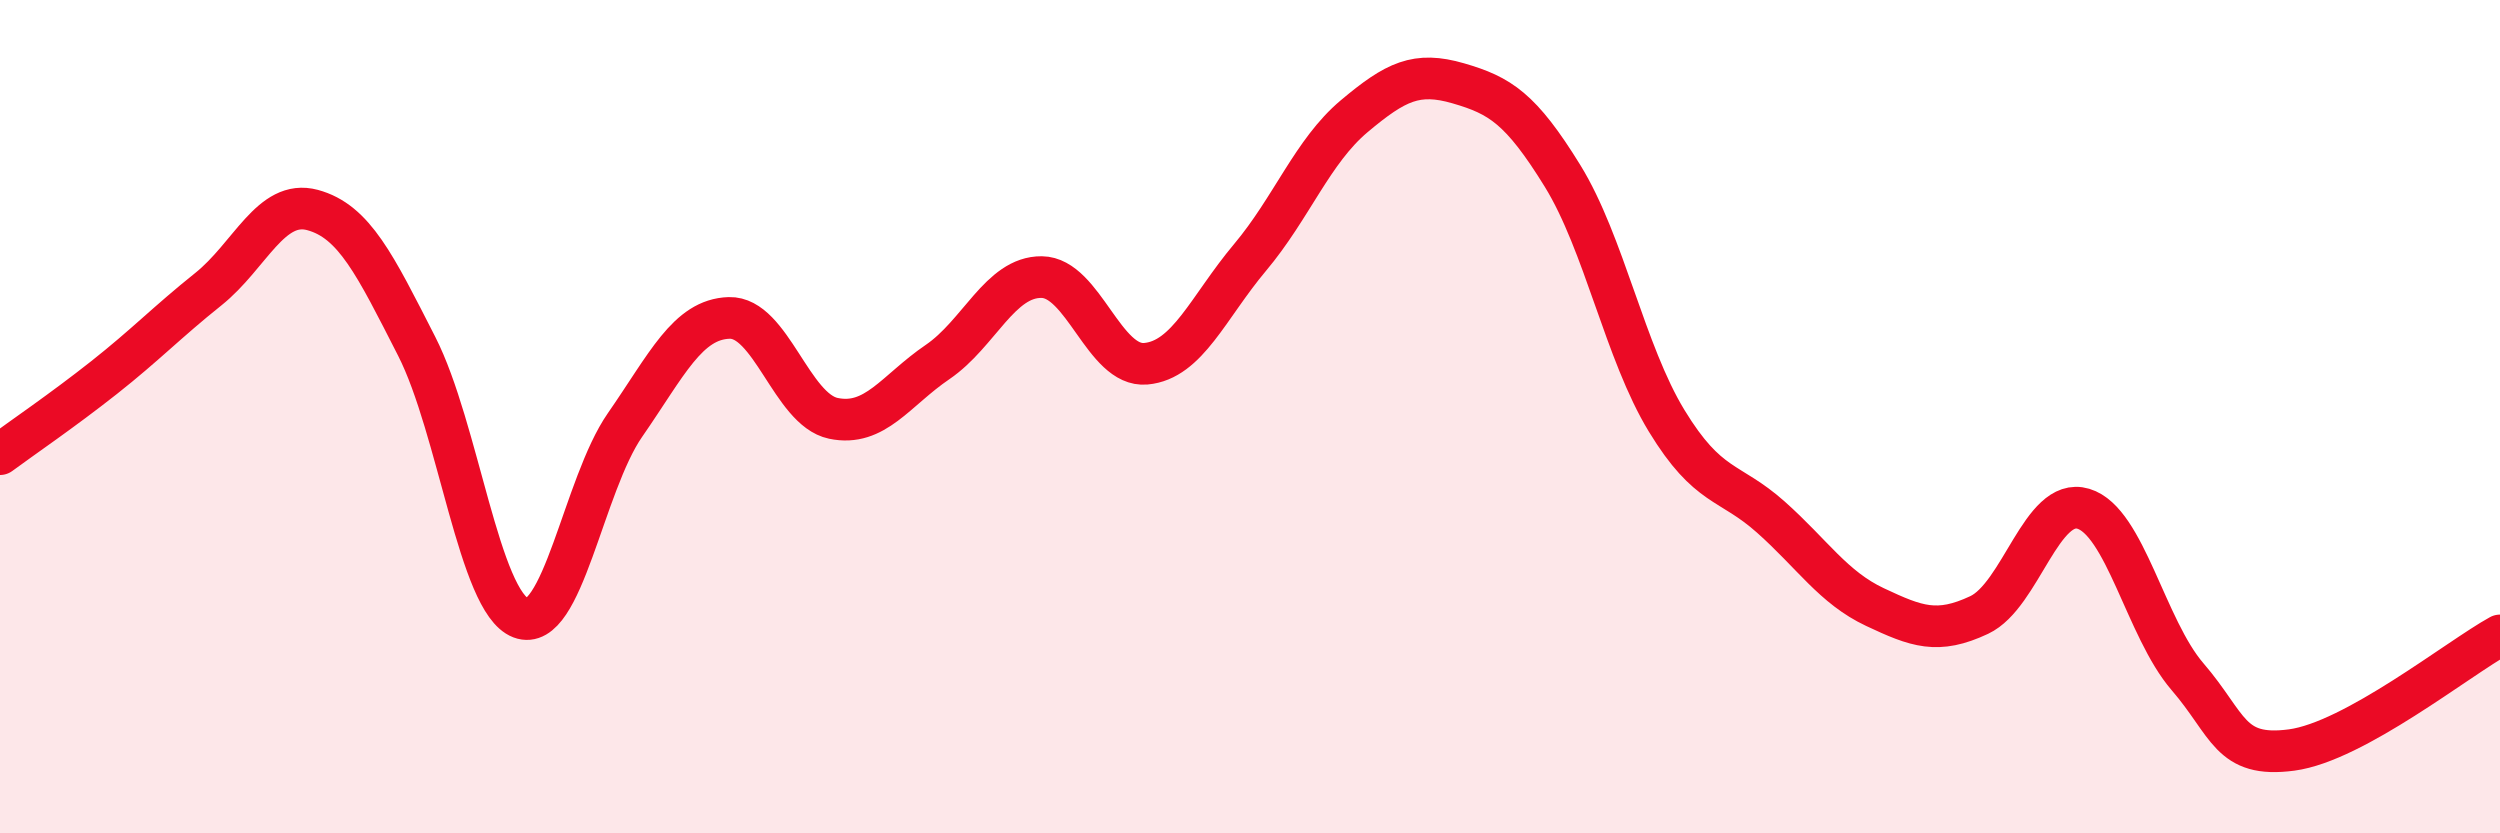
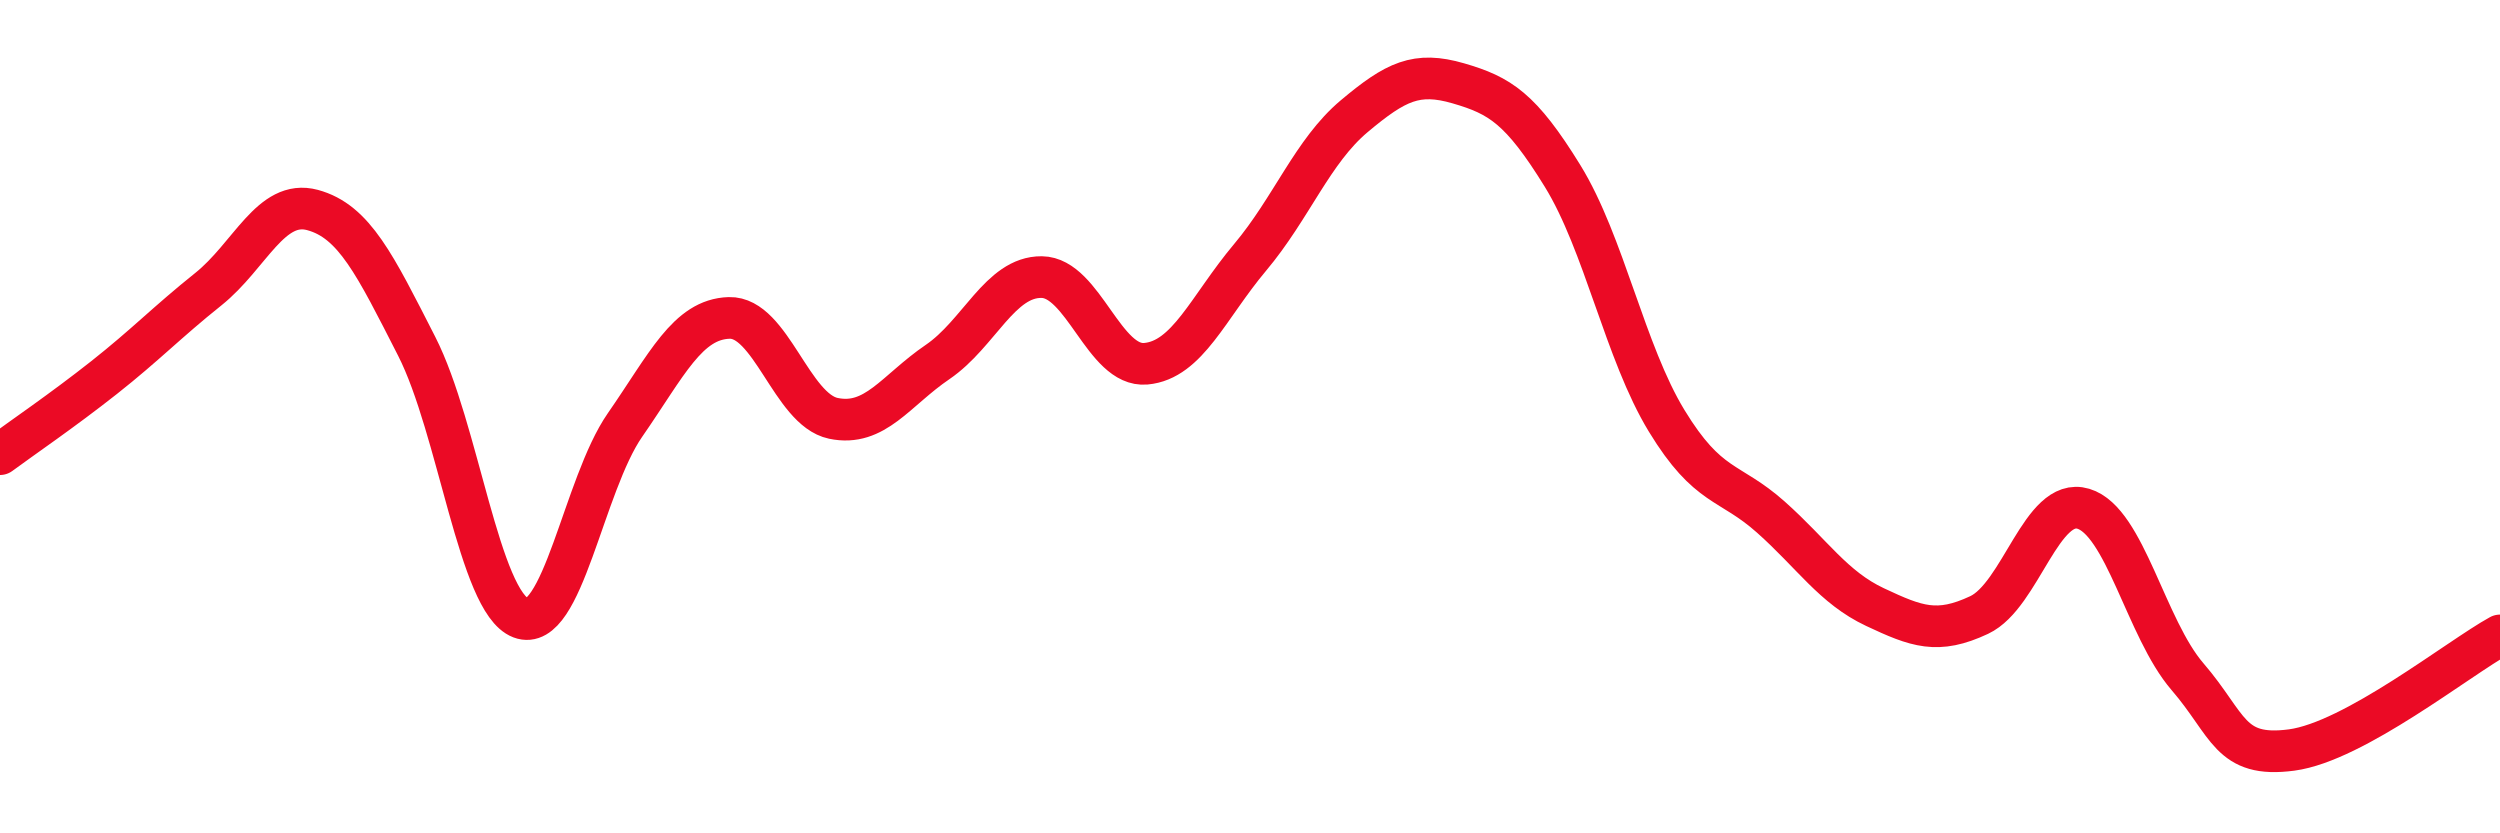
<svg xmlns="http://www.w3.org/2000/svg" width="60" height="20" viewBox="0 0 60 20">
-   <path d="M 0,10.9 C 0.5,10.53 1.5,9.85 2.5,9.06 C 3.5,8.27 4,7.74 5,6.94 C 6,6.14 6.5,4.77 7.5,5.04 C 8.5,5.31 9,6.35 10,8.31 C 11,10.27 11.5,14.45 12.5,14.83 C 13.5,15.21 14,11.64 15,10.2 C 16,8.76 16.5,7.66 17.5,7.63 C 18.5,7.6 19,9.83 20,10.04 C 21,10.25 21.5,9.37 22.5,8.69 C 23.5,8.01 24,6.64 25,6.65 C 26,6.66 26.5,8.82 27.5,8.73 C 28.5,8.64 29,7.37 30,6.18 C 31,4.99 31.5,3.63 32.5,2.79 C 33.5,1.95 34,1.71 35,2 C 36,2.29 36.5,2.6 37.5,4.22 C 38.5,5.84 39,8.46 40,10.1 C 41,11.74 41.5,11.52 42.5,12.41 C 43.5,13.3 44,14.1 45,14.57 C 46,15.04 46.5,15.23 47.5,14.76 C 48.5,14.29 49,11.91 50,12.21 C 51,12.51 51.5,15.08 52.5,16.24 C 53.5,17.4 53.5,18.2 55,18 C 56.5,17.8 59,15.8 60,15.25L60 20L0 20Z" fill="#EB0A25" opacity="0.1" stroke-linecap="round" stroke-linejoin="round" />
  <path d="M 0,10.9 C 0.5,10.53 1.5,9.85 2.5,9.06 C 3.5,8.27 4,7.74 5,6.94 C 6,6.14 6.5,4.77 7.5,5.04 C 8.5,5.31 9,6.35 10,8.31 C 11,10.27 11.5,14.45 12.5,14.83 C 13.5,15.21 14,11.64 15,10.2 C 16,8.76 16.5,7.66 17.5,7.63 C 18.5,7.6 19,9.83 20,10.04 C 21,10.25 21.5,9.37 22.5,8.69 C 23.5,8.01 24,6.64 25,6.65 C 26,6.66 26.5,8.82 27.5,8.73 C 28.5,8.64 29,7.37 30,6.18 C 31,4.99 31.5,3.63 32.5,2.79 C 33.5,1.95 34,1.71 35,2 C 36,2.29 36.5,2.6 37.5,4.22 C 38.5,5.84 39,8.46 40,10.1 C 41,11.74 41.5,11.52 42.5,12.41 C 43.5,13.3 44,14.1 45,14.57 C 46,15.04 46.5,15.23 47.5,14.76 C 48.5,14.29 49,11.91 50,12.21 C 51,12.51 51.5,15.08 52.5,16.24 C 53.5,17.4 53.5,18.2 55,18 C 56.5,17.8 59,15.8 60,15.25" stroke="#EB0A25" stroke-width="1" fill="none" stroke-linecap="round" stroke-linejoin="round" />
</svg>